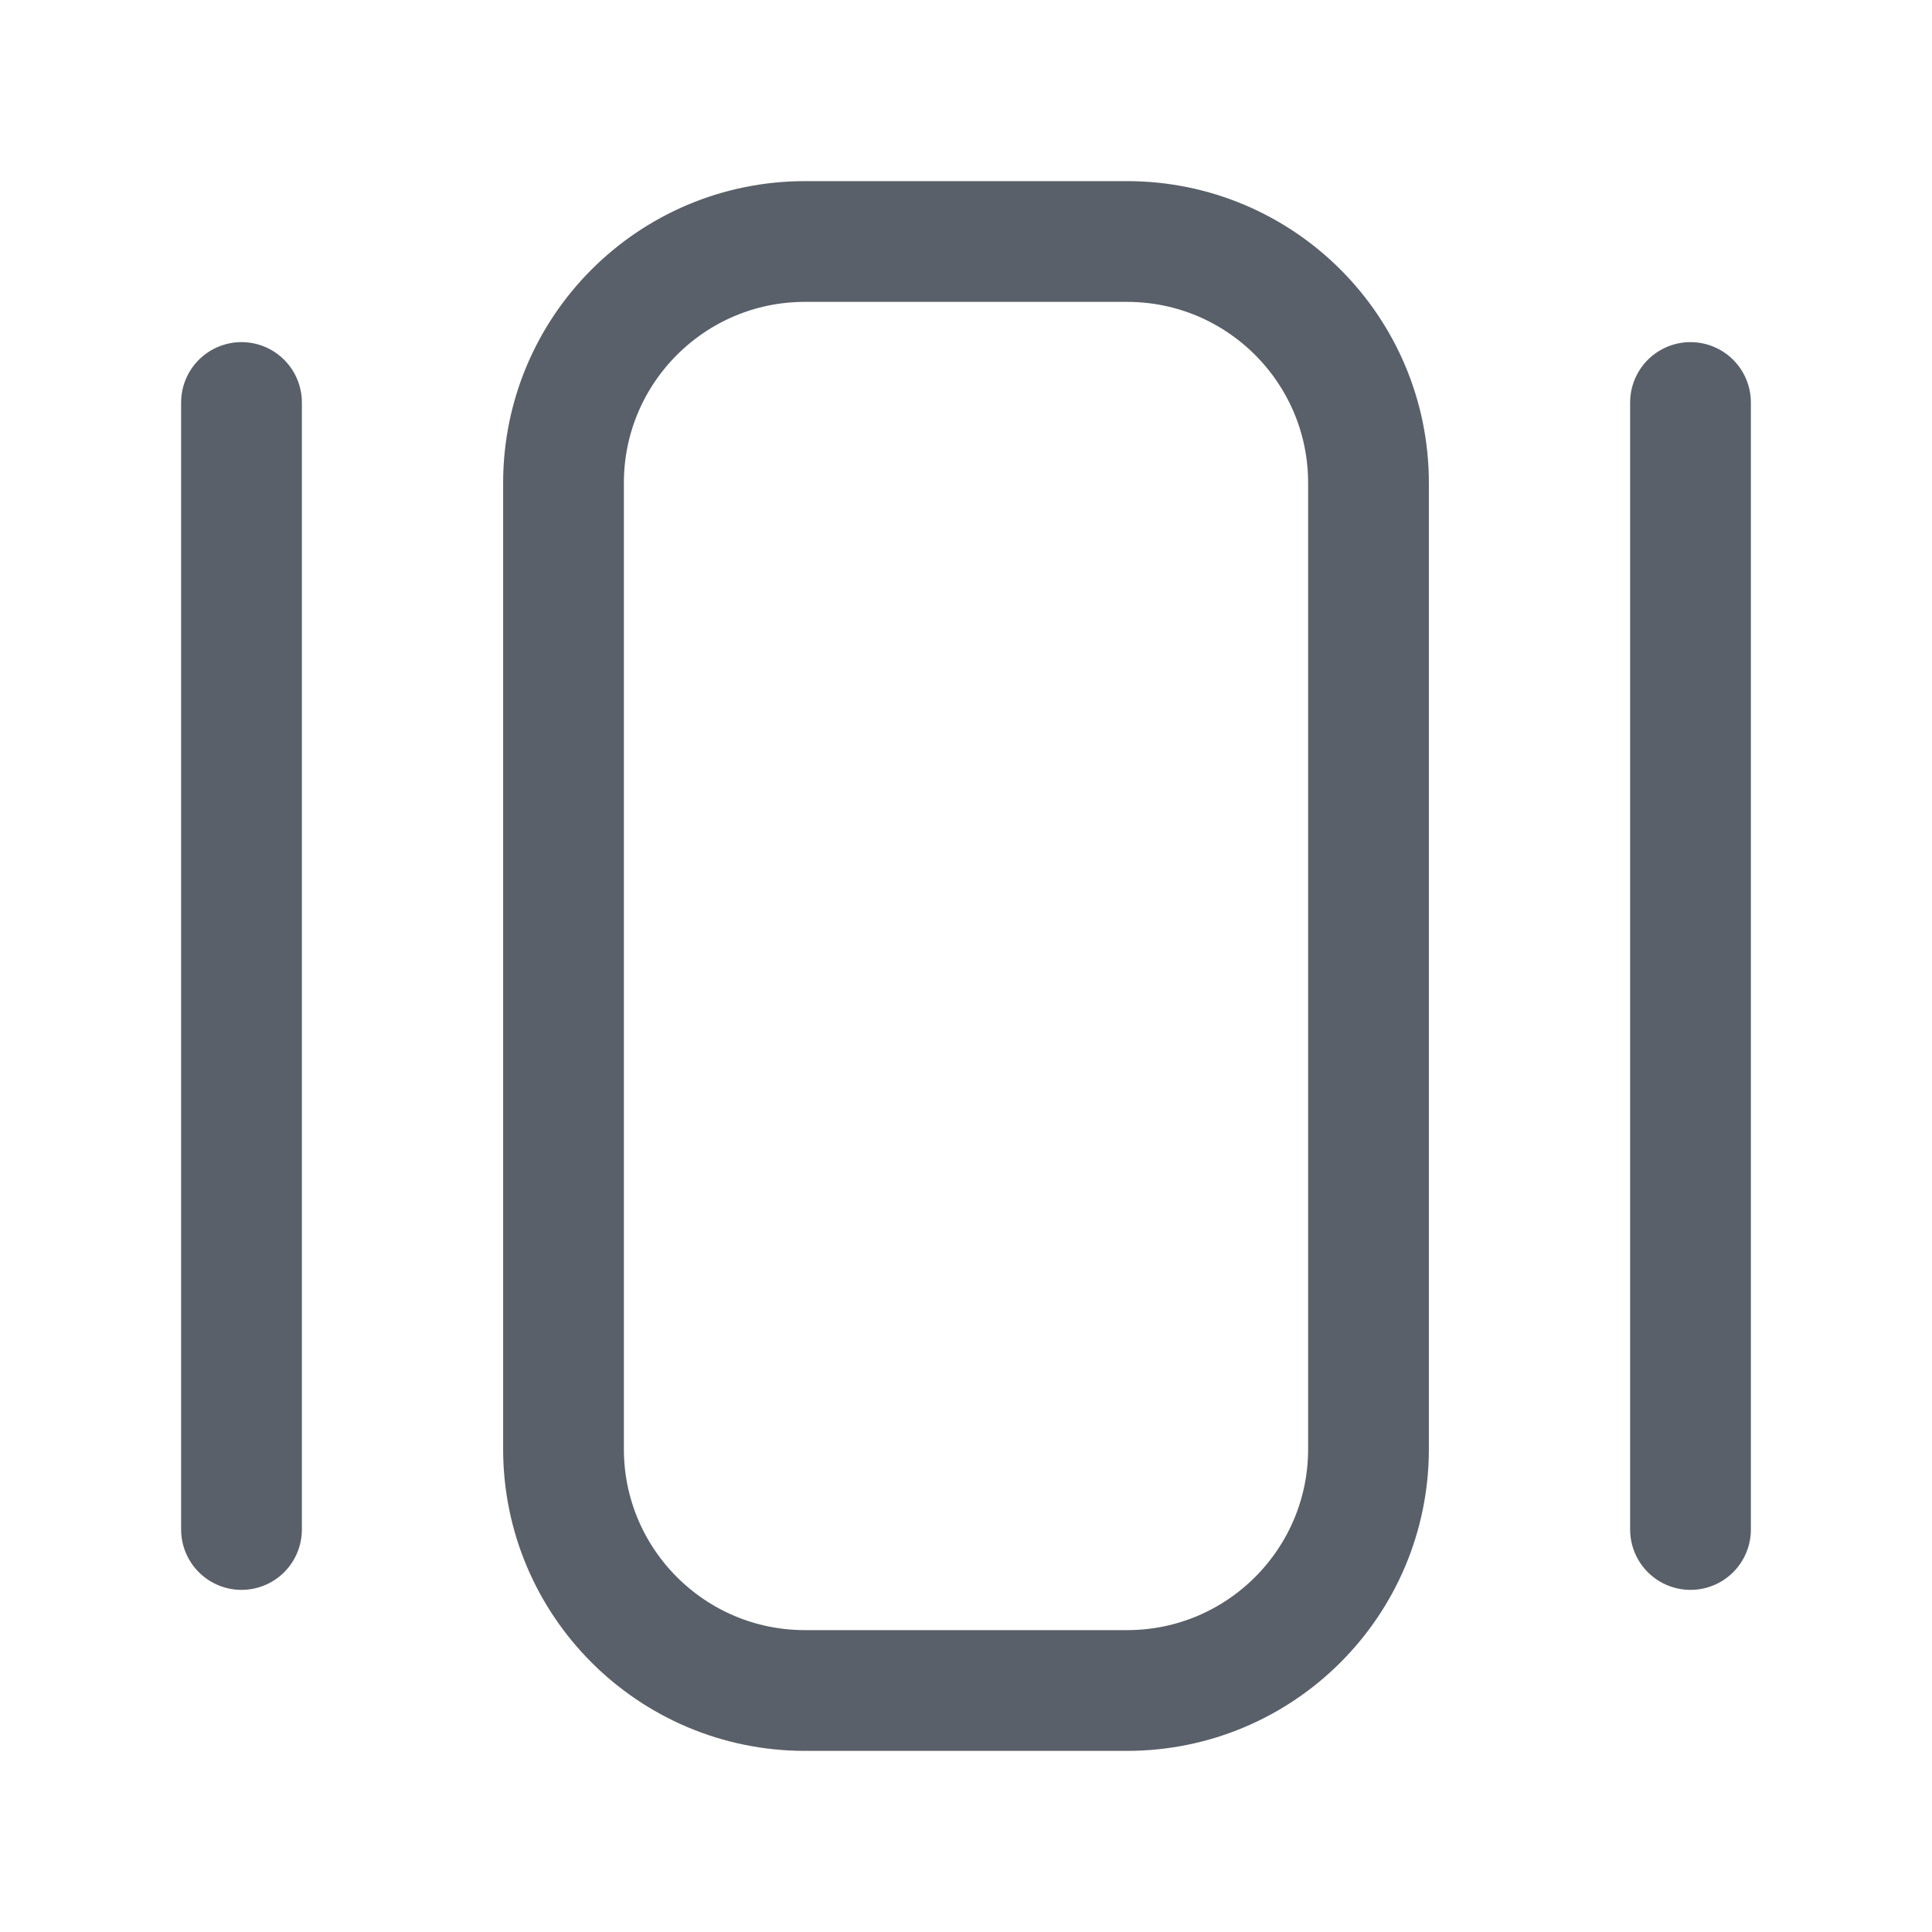
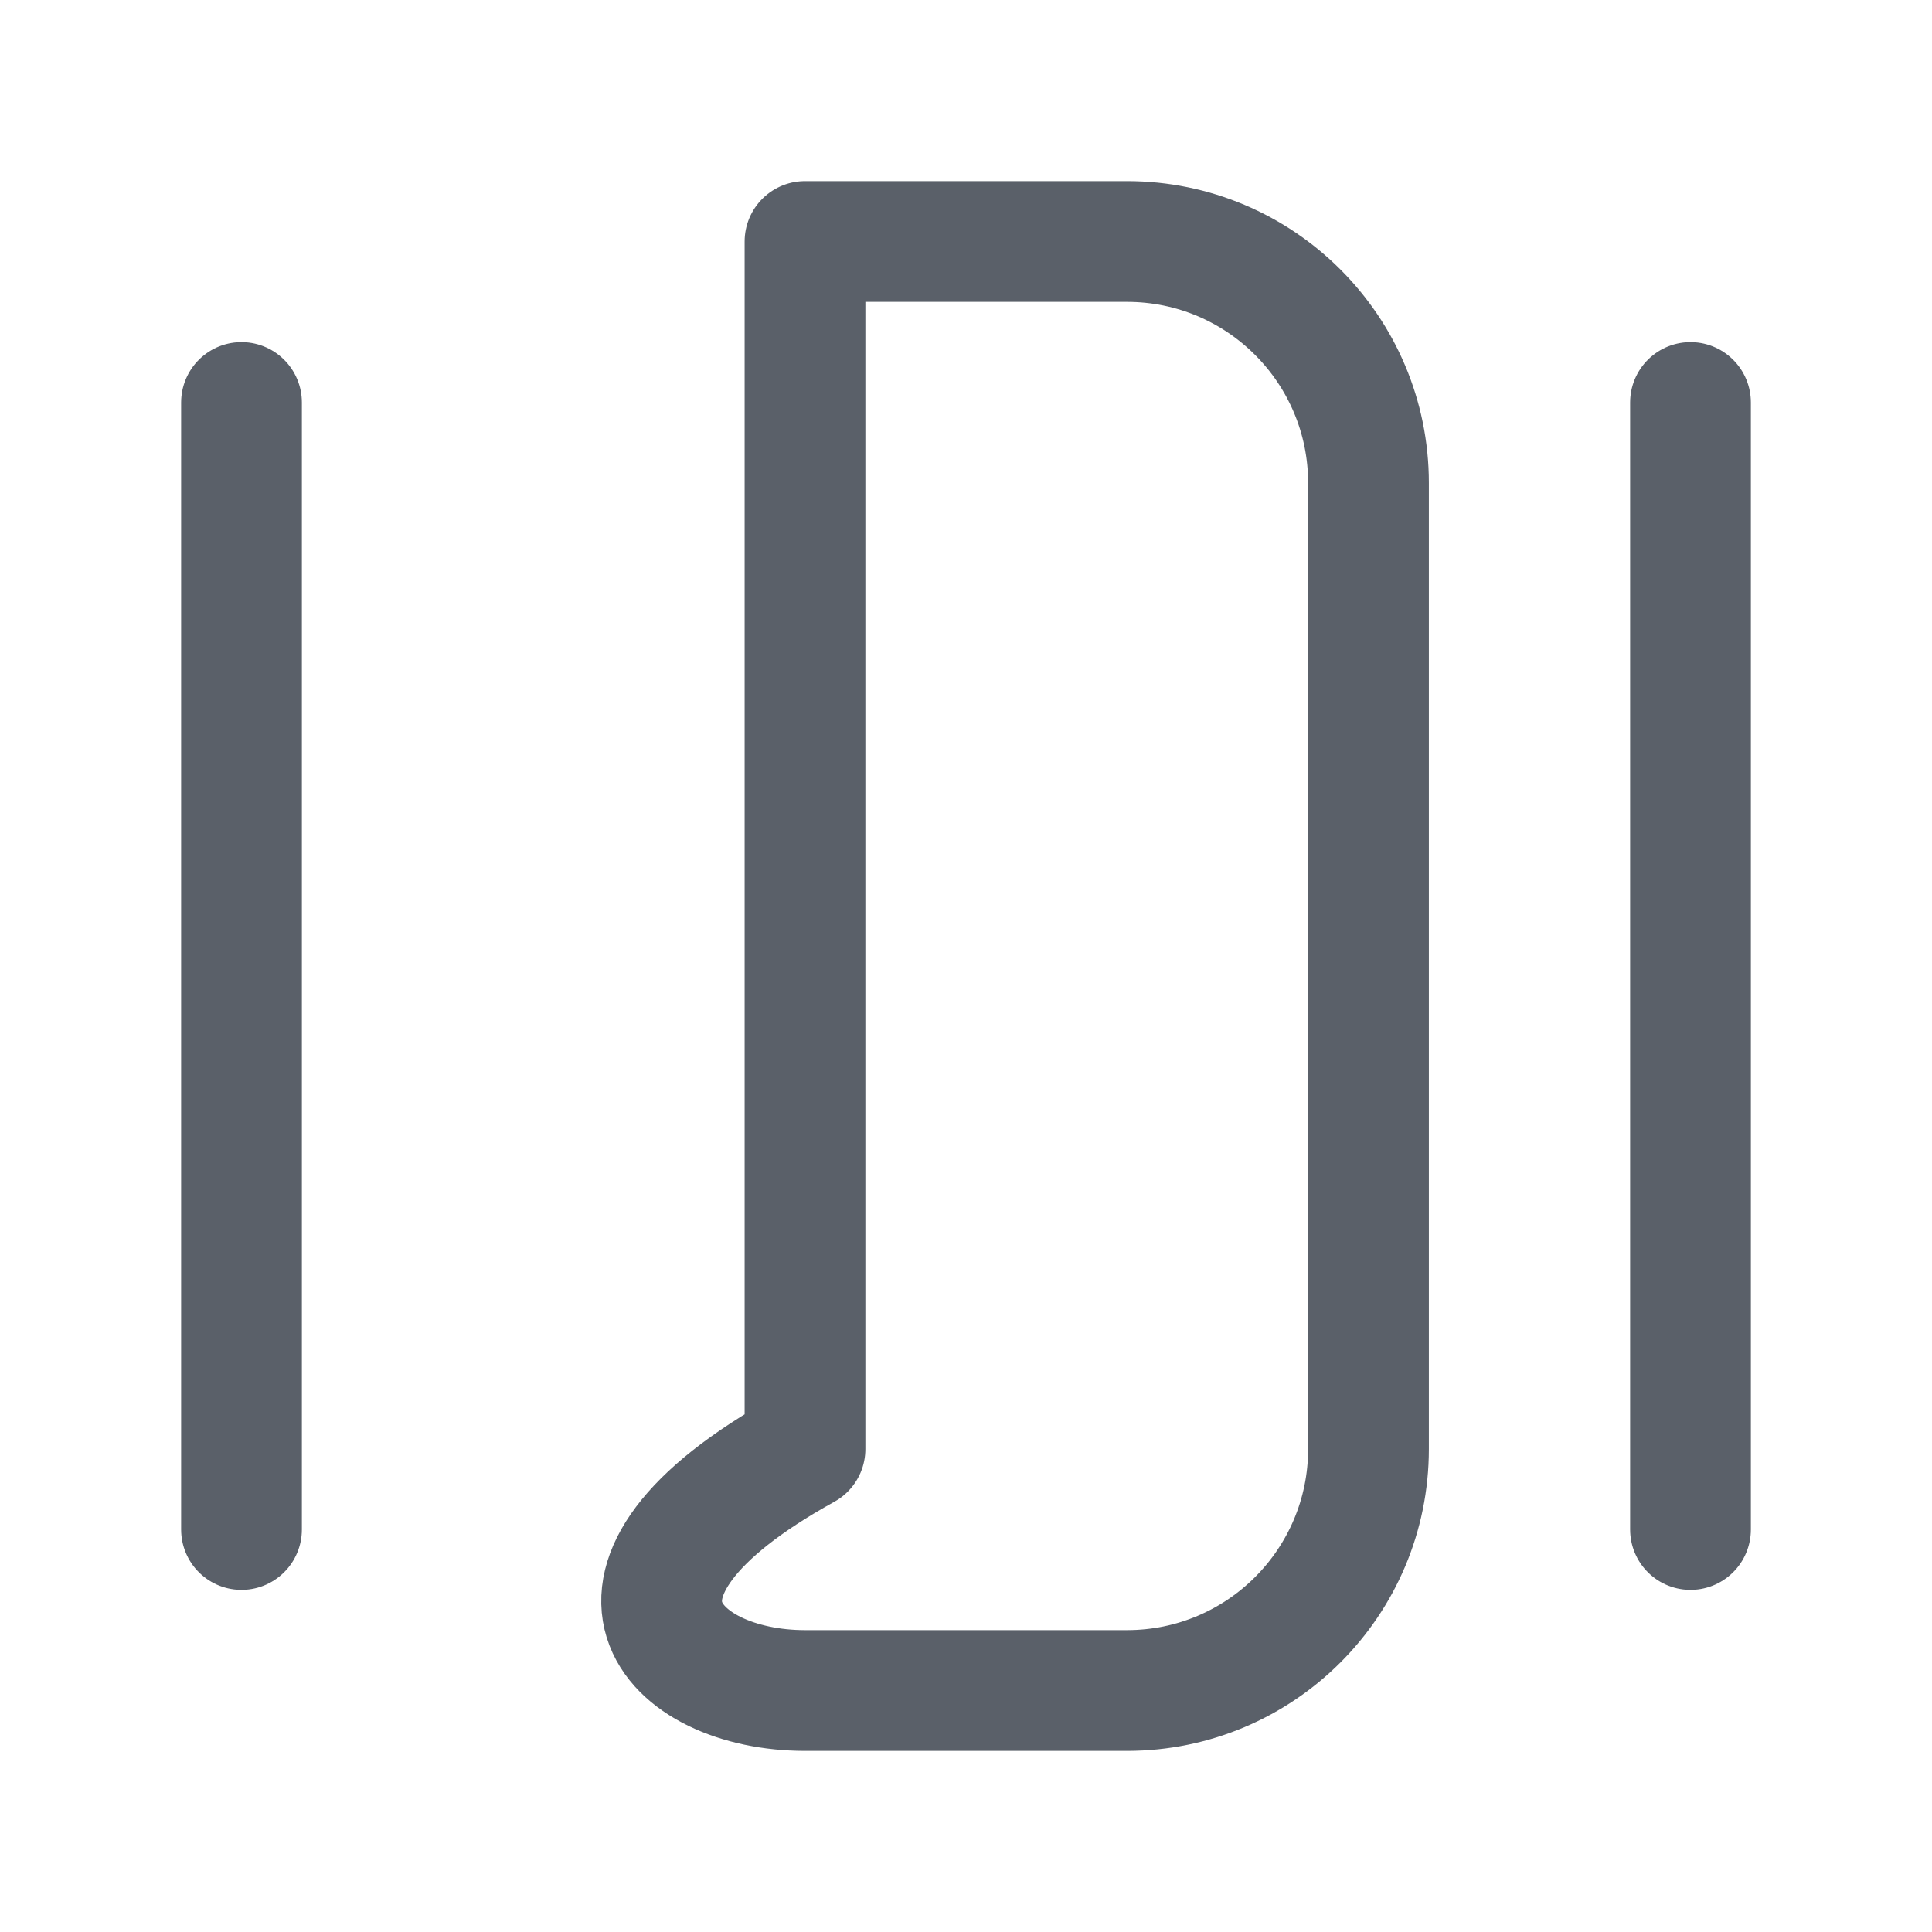
<svg xmlns="http://www.w3.org/2000/svg" width="24" height="24" viewBox="0 0 24 24" fill="none">
-   <path d="M3 5V19M21 5V19M10 21H14C15.657 21 17 19.657 17 18V6C17 4.343 15.657 3 14 3H10C8.343 3 7 4.343 7 6V18C7 19.657 8.343 21 10 21Z" stroke="#5A6069" stroke-width="1.5" stroke-linecap="round" stroke-linejoin="round" />
+   <path d="M3 5V19M21 5V19M10 21H14C15.657 21 17 19.657 17 18V6C17 4.343 15.657 3 14 3H10V18C7 19.657 8.343 21 10 21Z" stroke="#5A6069" stroke-width="1.5" stroke-linecap="round" stroke-linejoin="round" />
</svg>